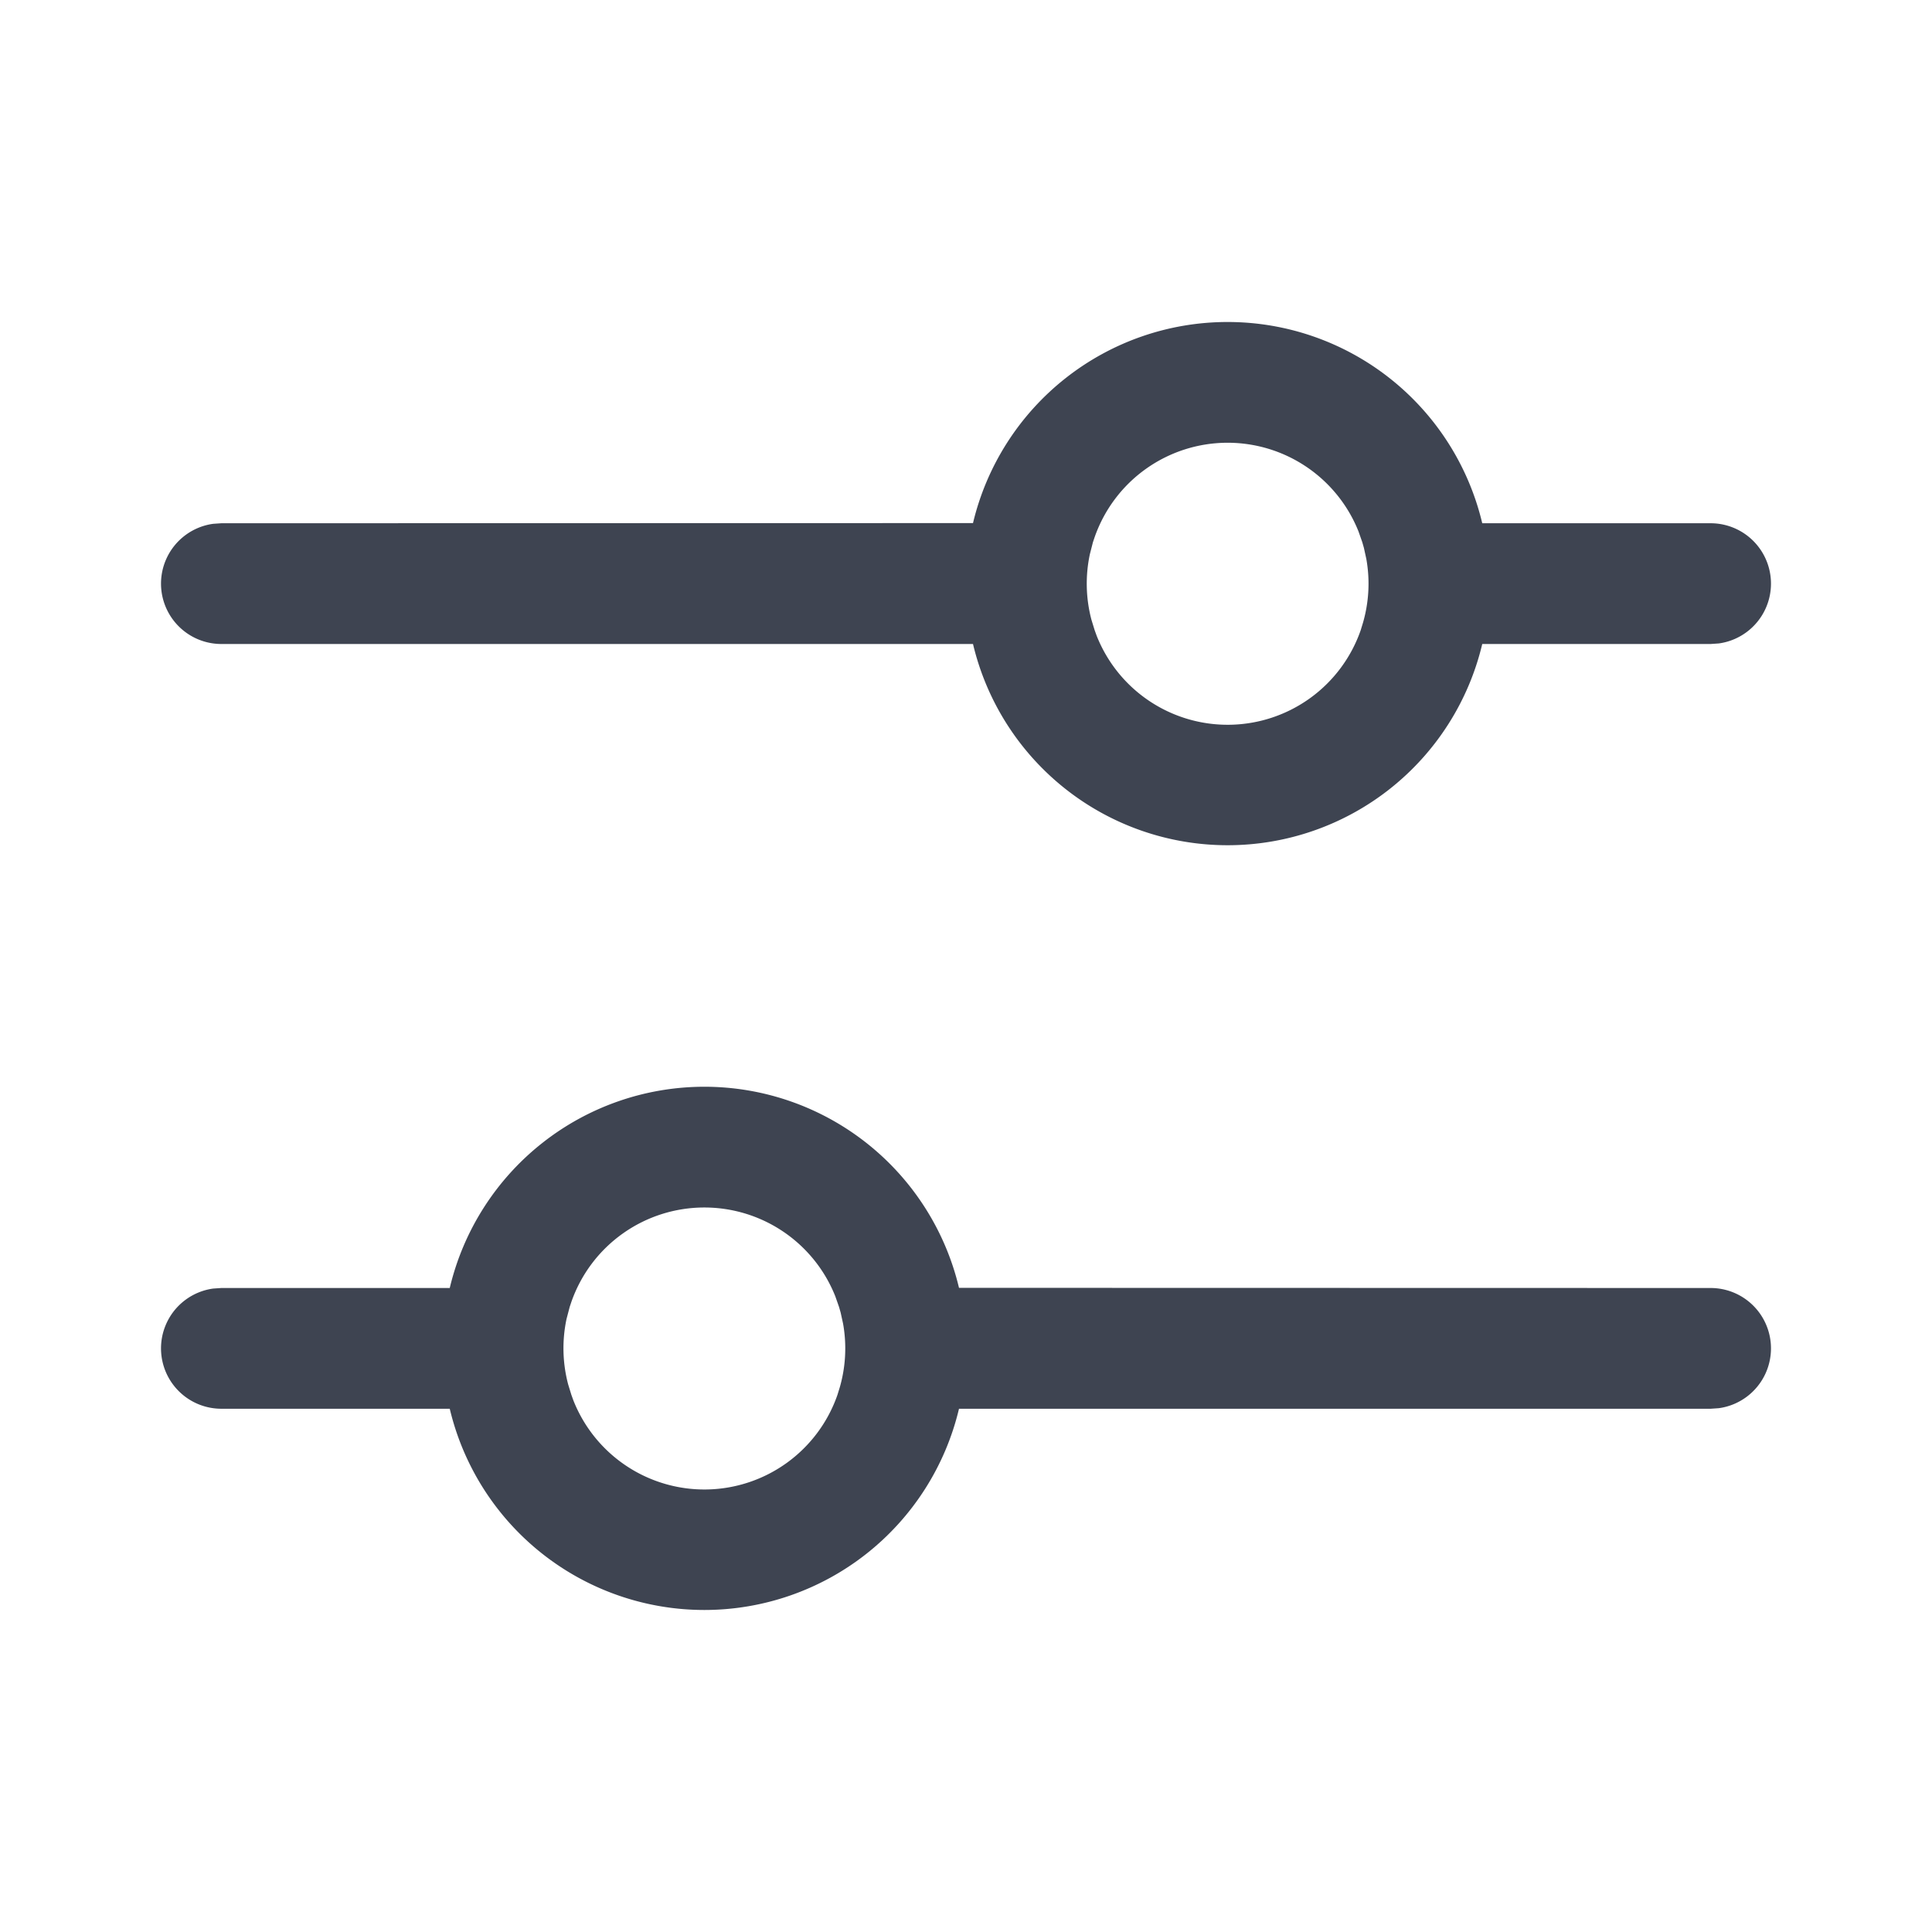
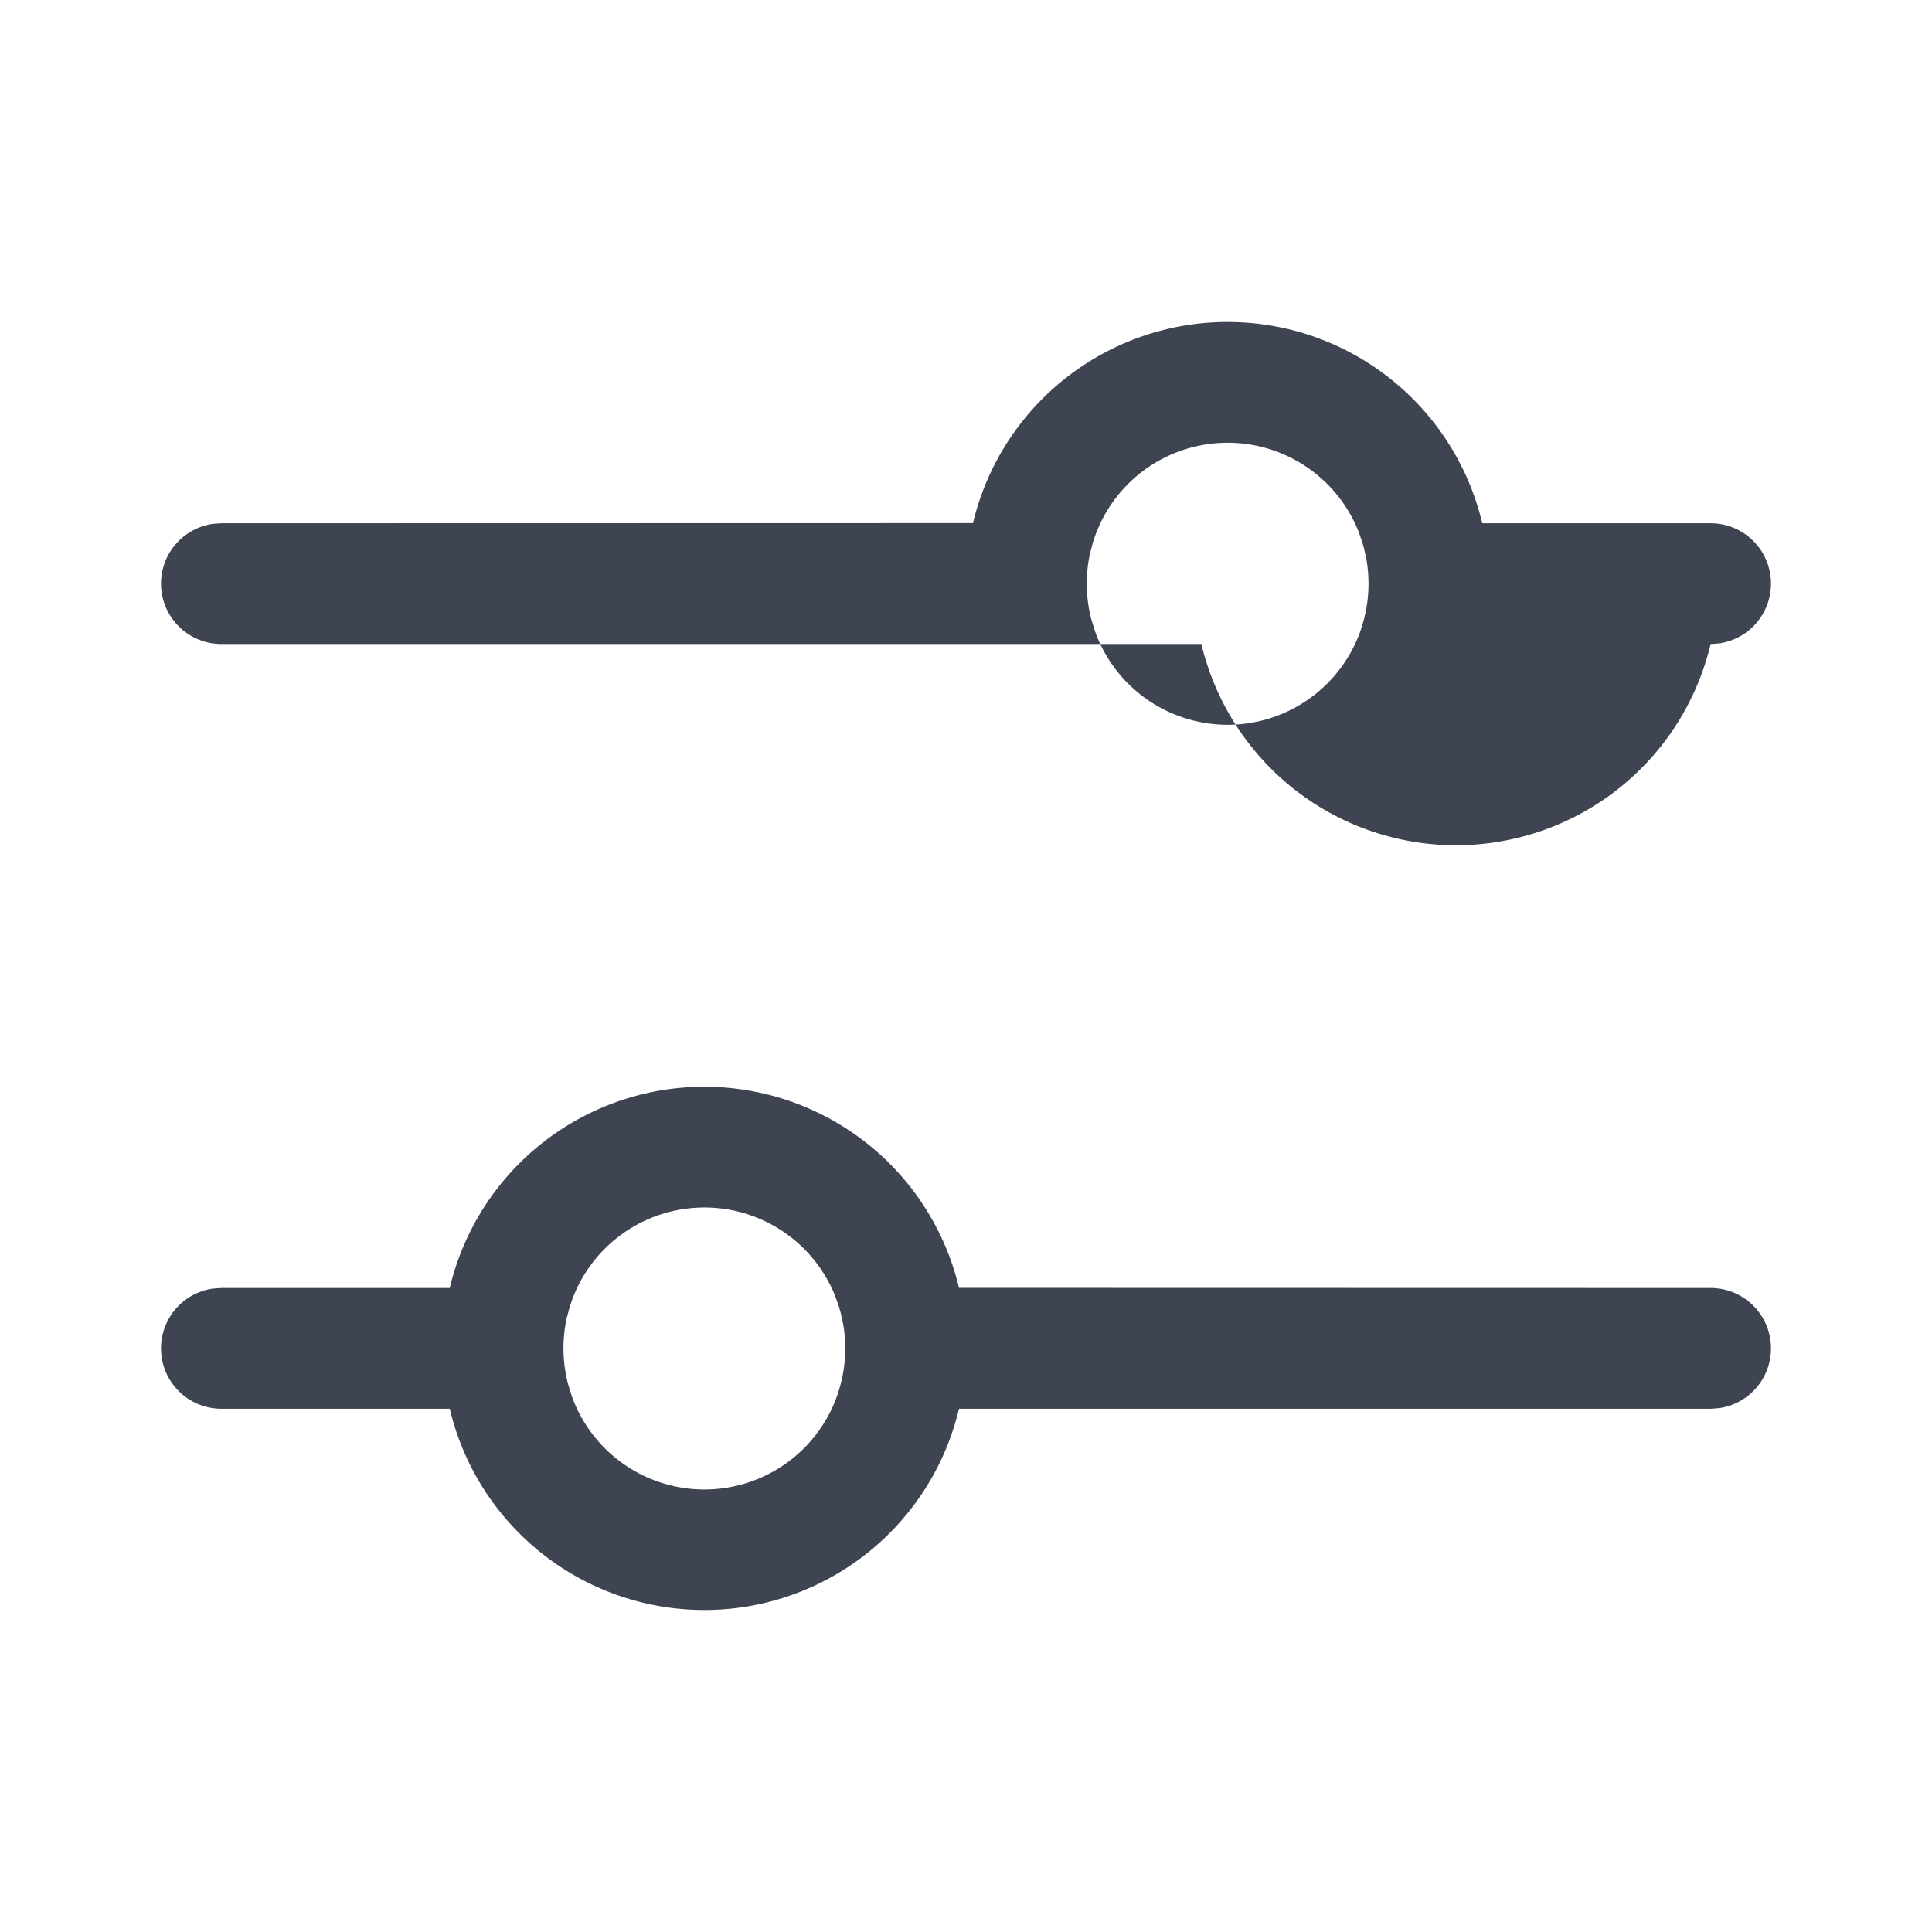
<svg xmlns="http://www.w3.org/2000/svg" width="24" height="24" viewBox="0 0 24 24" fill="none">
-   <path d="M8.75 13.5a3.251 3.251 0 0 1 3.163 2.498L21.25 16a.75.75 0 0 1 .102 1.493l-.102.007h-9.337a3.251 3.251 0 0 1-6.326 0H2.75a.75.75 0 0 1-.102-1.493L2.75 16h2.837a3.251 3.251 0 0 1 3.163-2.5zm0 1.5a1.75 1.75 0 0 0-1.652 1.172l-.021.063-.039.148a1.756 1.756 0 0 0 .02.815l.04.13.025.069a1.75 1.75 0 0 0 3.28-.069l.04-.13-.018.06a1.75 1.75 0 0 0 .048-.815l-.03-.137-.02-.07-.047-.134A1.75 1.75 0 0 0 8.75 15zm6.5-11a3.251 3.251 0 0 1 3.163 2.5h2.837a.75.75 0 0 1 .102 1.493L21.25 8h-2.837a3.251 3.251 0 0 1-6.326 0H2.75a.75.75 0 0 1-.102-1.493L2.75 6.5l9.337-.002A3.251 3.251 0 0 1 15.25 4zm0 1.5a1.75 1.75 0 0 0-1.652 1.173l-.021.062-.038.148a1.757 1.757 0 0 0 .019.815l.04.13.025.069a1.75 1.75 0 0 0 3.28-.068l.04-.131-.018.06a1.75 1.75 0 0 0 .048-.815l-.03-.137-.02-.07-.047-.134A1.75 1.75 0 0 0 15.25 5.5z" fill="#3E4451" />
+   <path d="M8.75 13.5a3.251 3.251 0 0 1 3.163 2.498L21.25 16a.75.75 0 0 1 .102 1.493l-.102.007h-9.337a3.251 3.251 0 0 1-6.326 0H2.75a.75.75 0 0 1-.102-1.493L2.75 16h2.837a3.251 3.251 0 0 1 3.163-2.5zm0 1.5a1.75 1.75 0 0 0-1.652 1.172l-.021.063-.039.148a1.756 1.756 0 0 0 .02.815l.04.13.025.069a1.75 1.75 0 0 0 3.28-.069l.04-.13-.018.06a1.75 1.75 0 0 0 .048-.815l-.03-.137-.02-.07-.047-.134A1.75 1.75 0 0 0 8.75 15zm6.5-11a3.251 3.251 0 0 1 3.163 2.5h2.837a.75.75 0 0 1 .102 1.493L21.25 8a3.251 3.251 0 0 1-6.326 0H2.75a.75.75 0 0 1-.102-1.493L2.75 6.5l9.337-.002A3.251 3.251 0 0 1 15.25 4zm0 1.5a1.75 1.75 0 0 0-1.652 1.173l-.021.062-.038.148a1.757 1.757 0 0 0 .019.815l.04.13.025.069a1.75 1.75 0 0 0 3.28-.068l.04-.131-.018.06a1.75 1.75 0 0 0 .048-.815l-.03-.137-.02-.07-.047-.134A1.75 1.75 0 0 0 15.25 5.5z" fill="#3E4451" />
</svg>